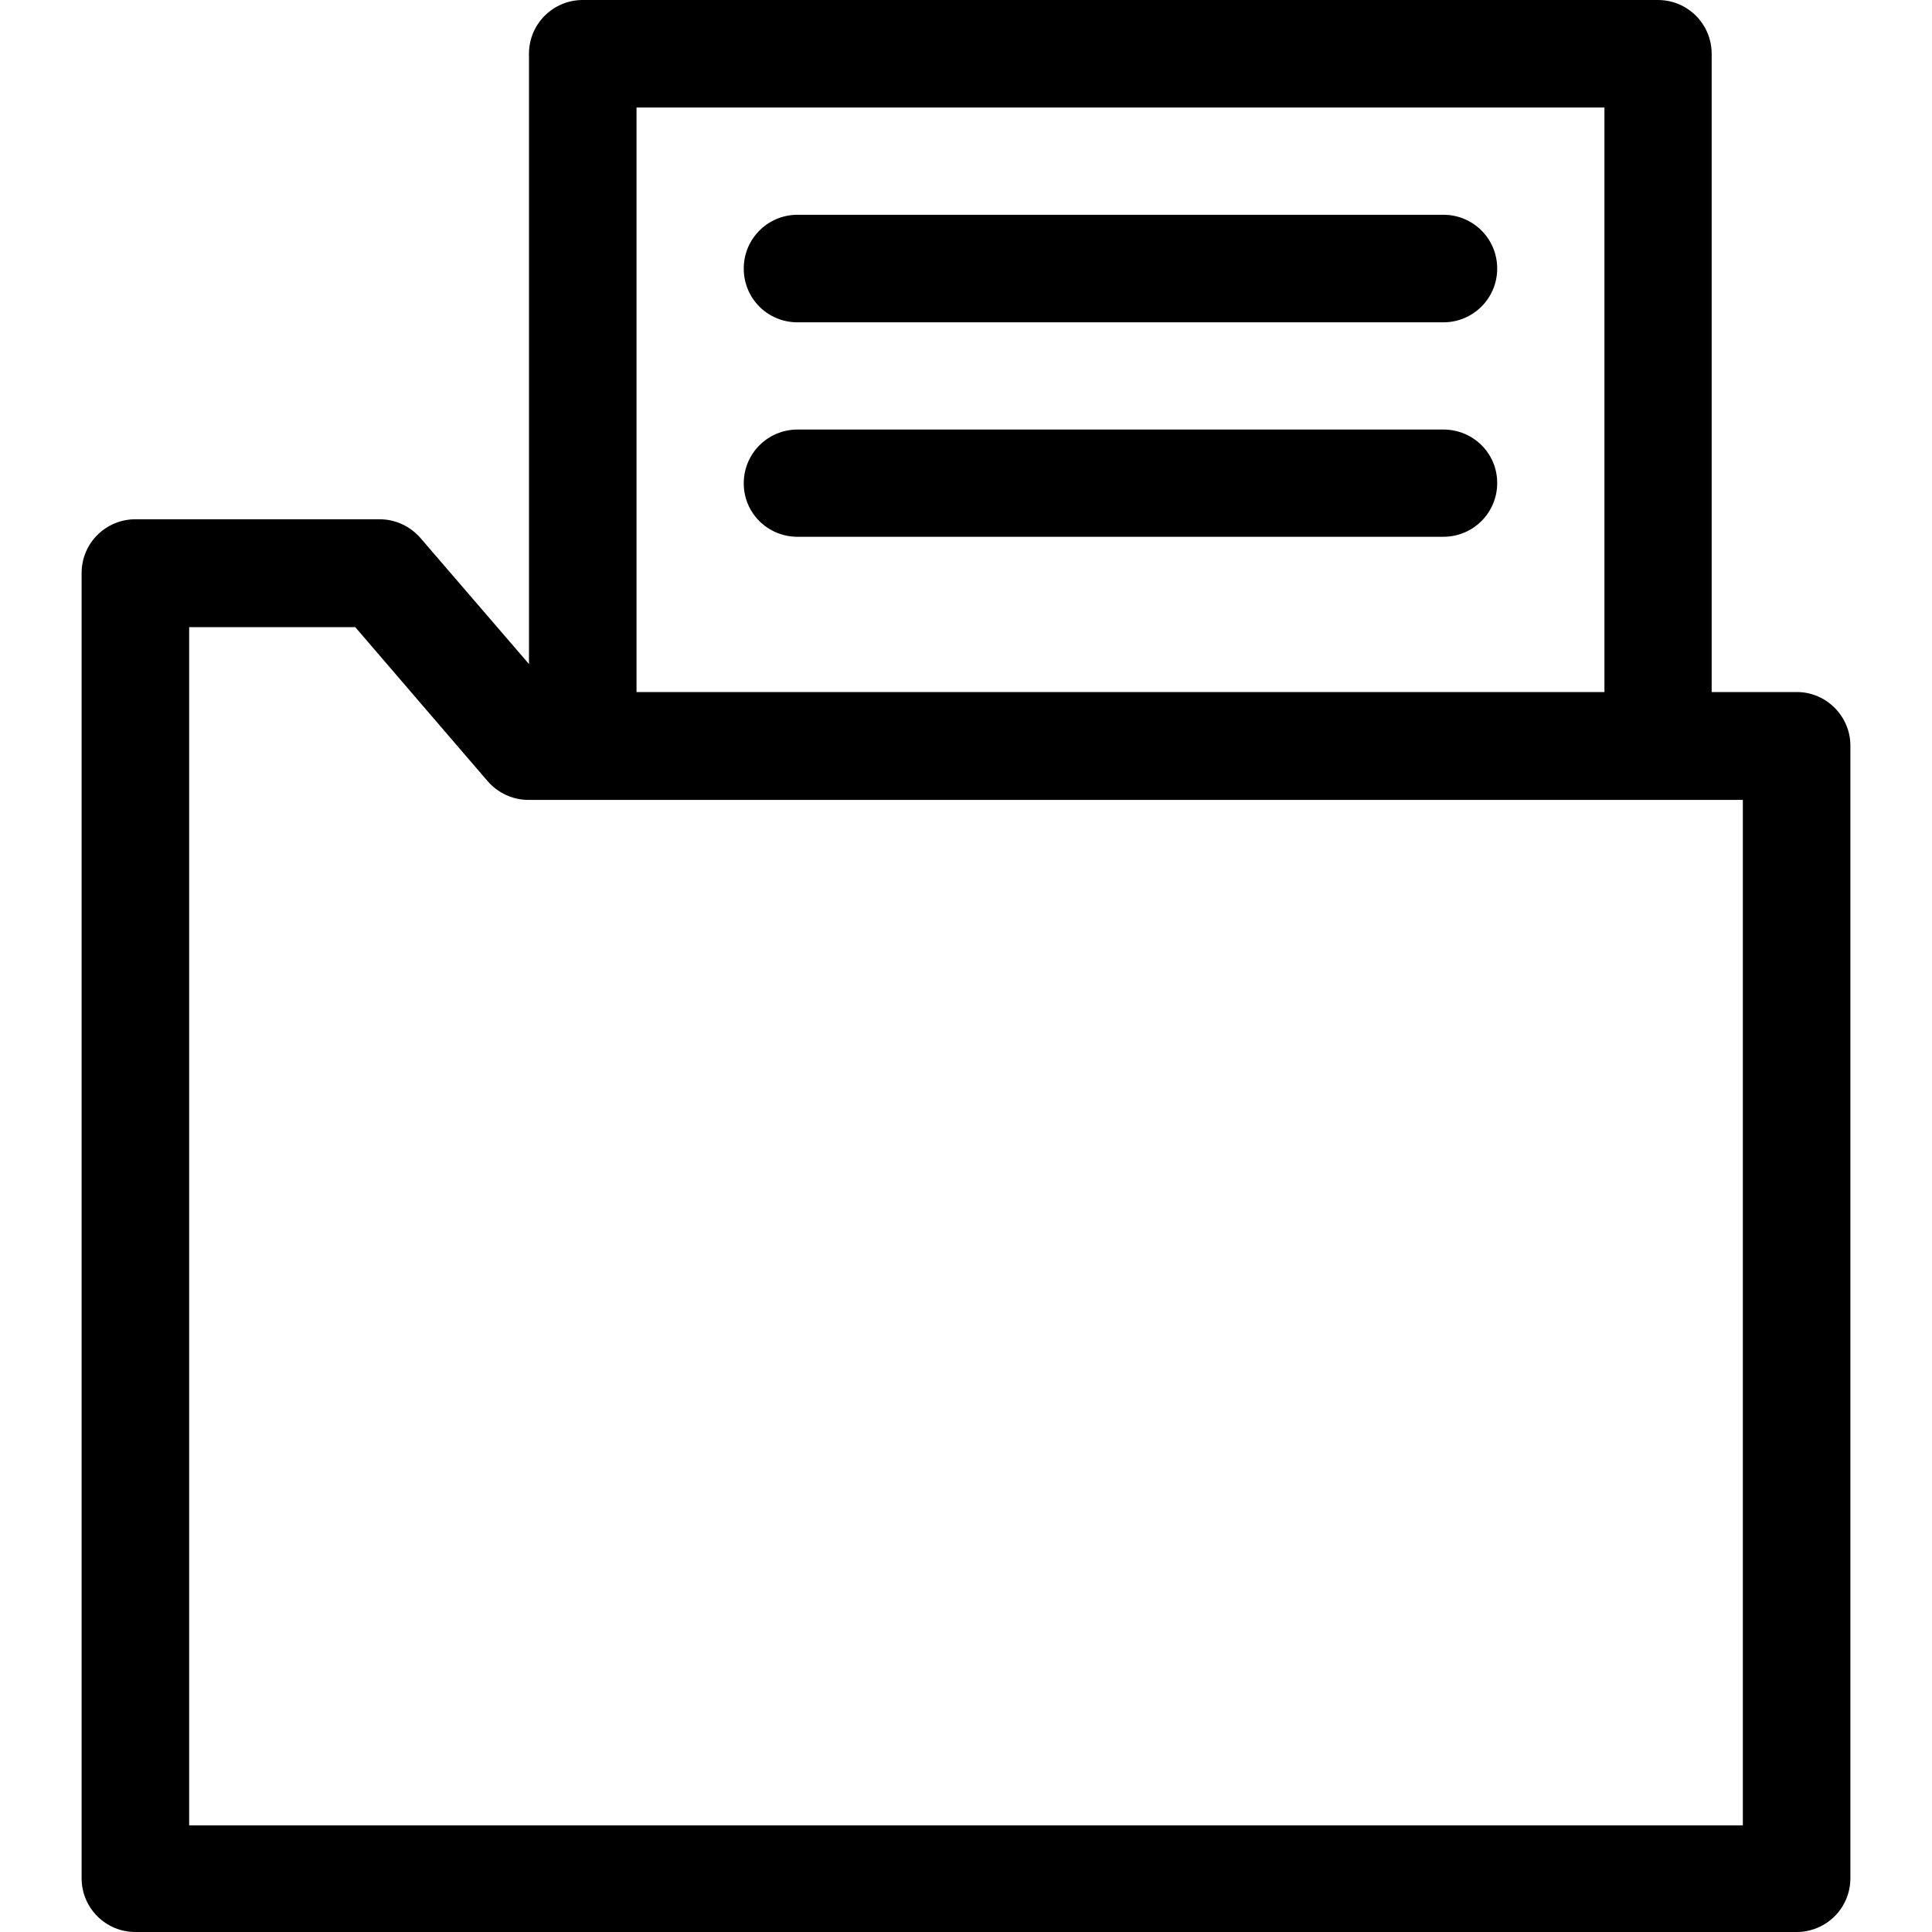
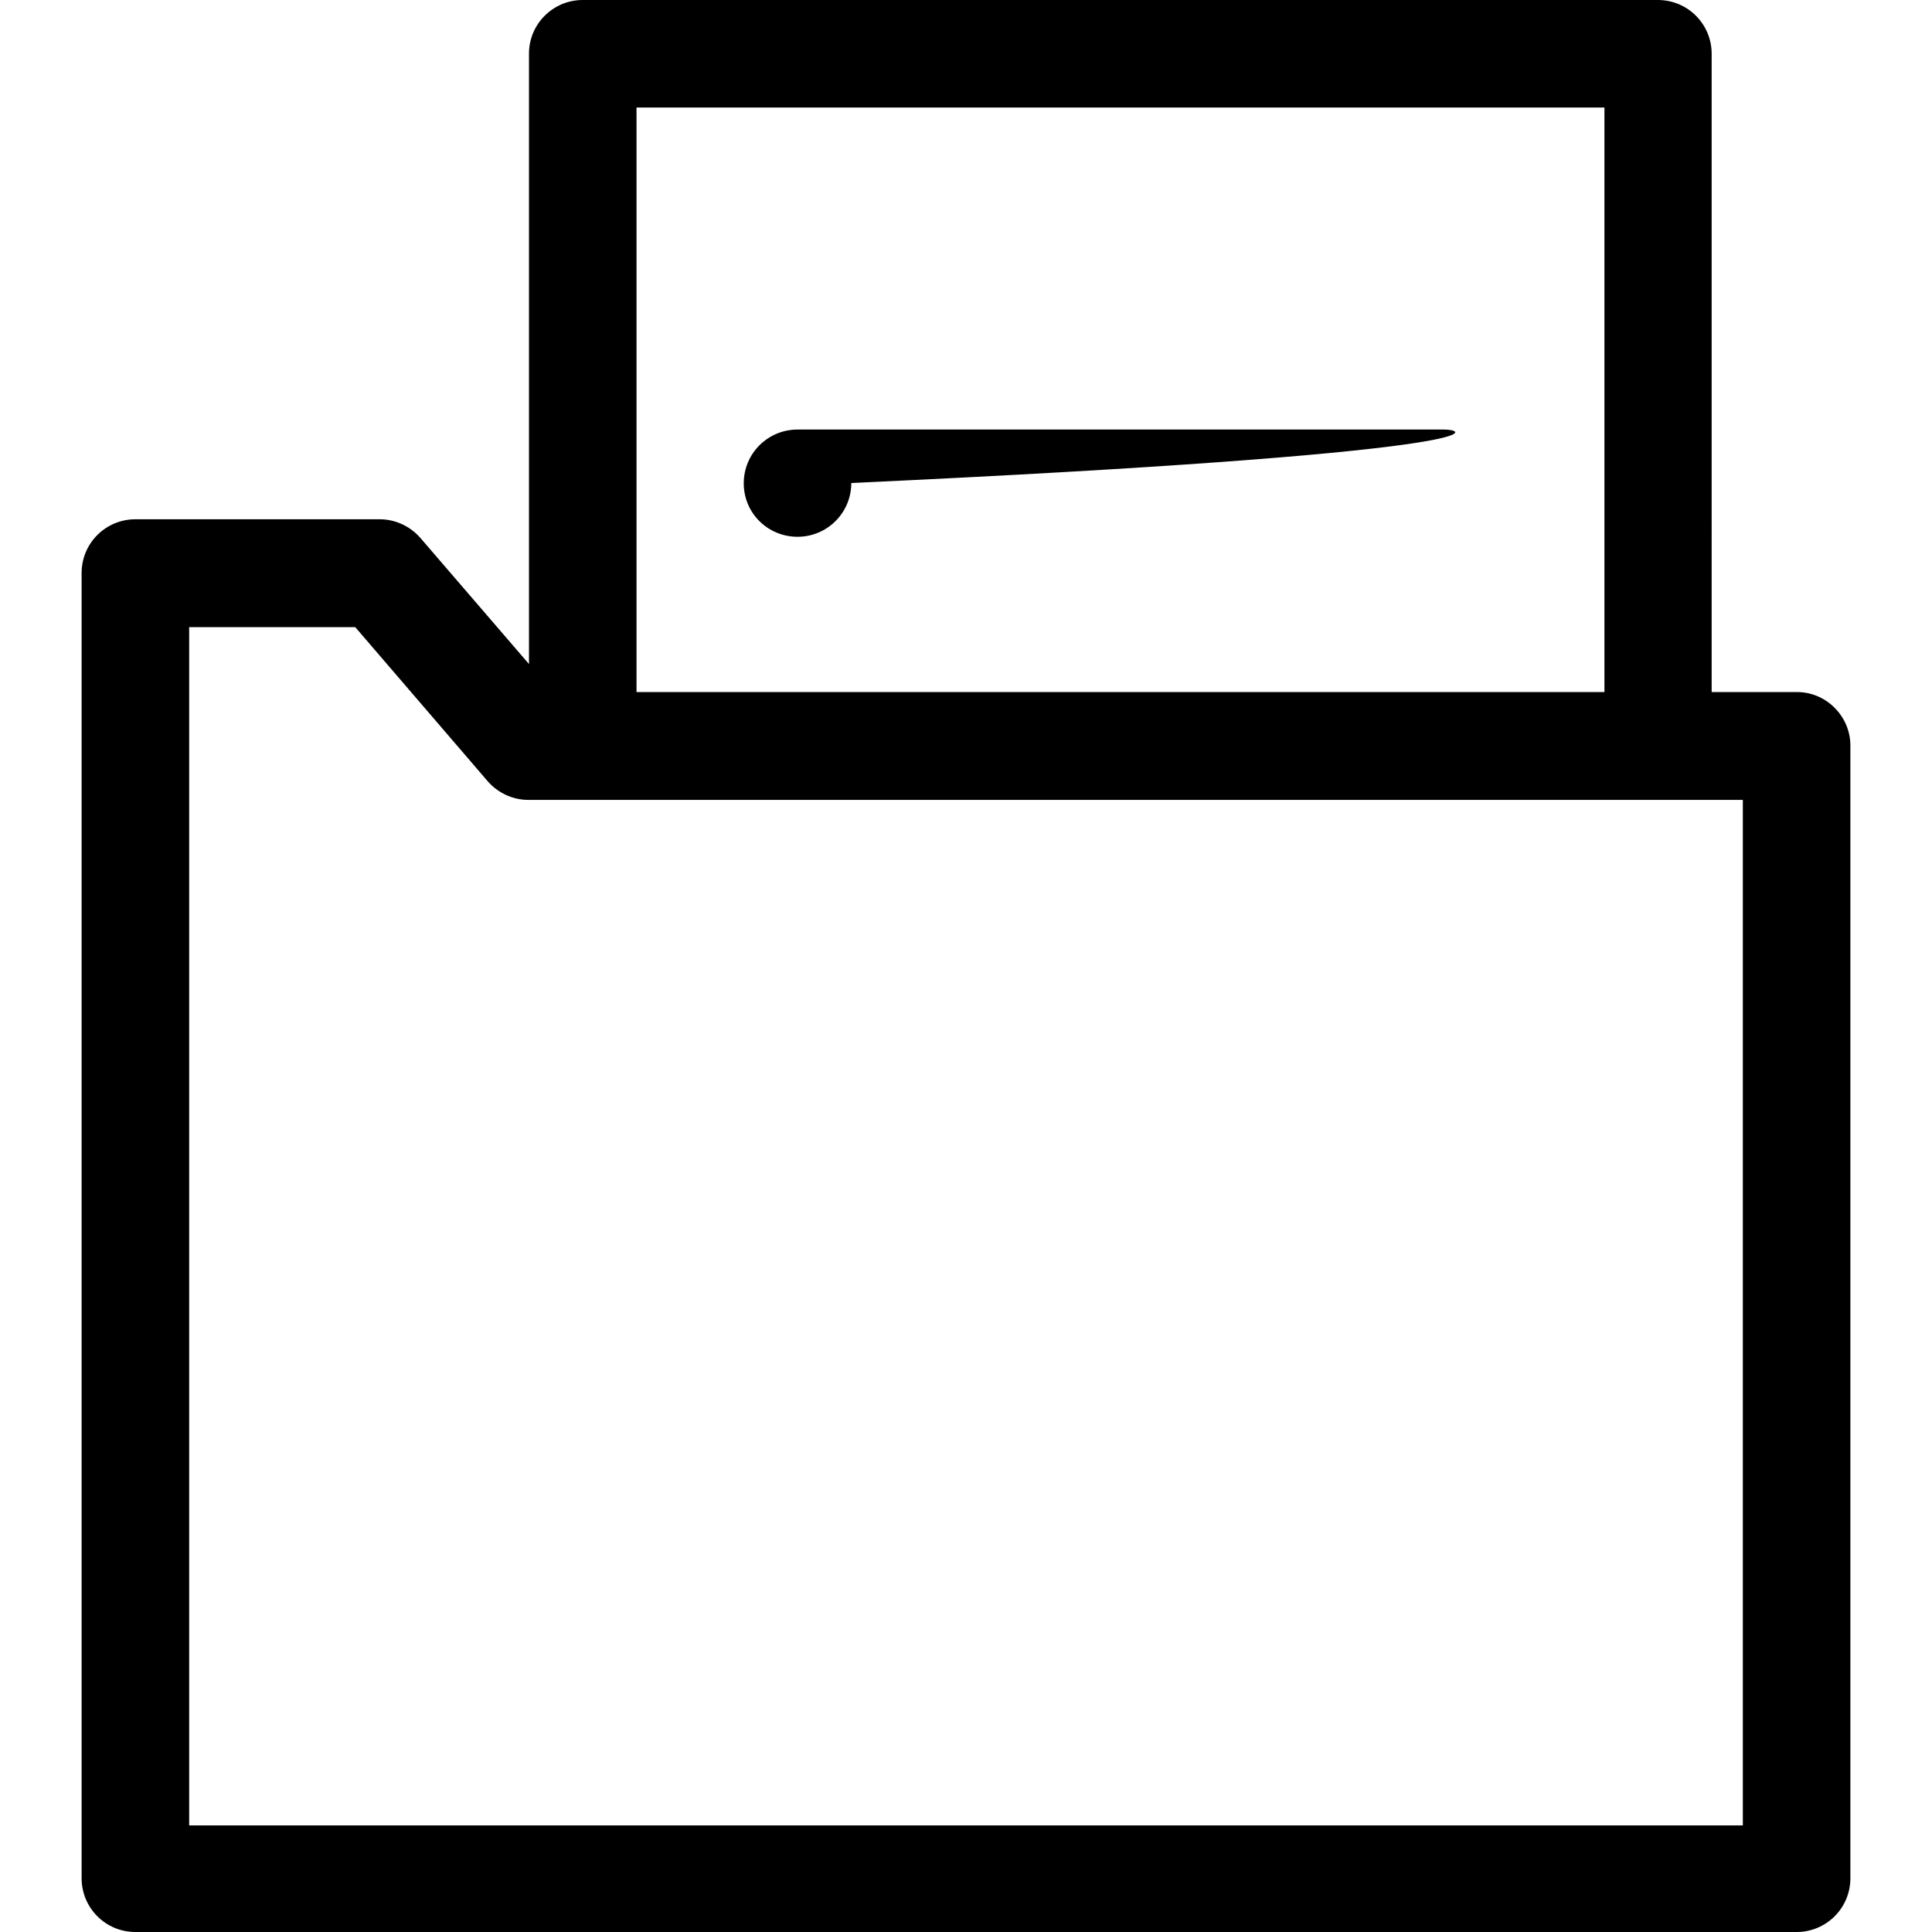
<svg xmlns="http://www.w3.org/2000/svg" fill="#000000" height="800px" width="800px" version="1.1" id="Layer_1" viewBox="0 0 392.533 392.533" xml:space="preserve">
  <g>
    <g>
      <path d="M365.091,140.606h-17.325V10.925C347.766,4.913,342.917,0,336.84,0H118.4c-6.012,0-10.925,4.848-10.925,10.925v123.992    l-22.044-25.6c-2.069-2.392-5.107-3.814-8.275-3.814H27.507c-6.012,0-10.925,4.849-10.925,10.925v265.18    c0,6.012,4.849,10.925,10.925,10.925h337.519c6.012,0,10.925-4.849,10.925-10.925V151.467    C375.952,145.584,371.103,140.606,365.091,140.606z M129.325,21.85H325.98v118.756H129.325V21.85z M354.101,370.877H38.432v-0.065    V127.418h33.745l26.893,31.289c2.069,2.392,5.107,3.814,8.275,3.814h246.756V370.877z" />
    </g>
  </g>
  <g>
    <g>
-       <path d="M293.269,43.636H162.036c-6.012,0-10.925,4.849-10.925,10.925c0,6.077,4.849,10.925,10.925,10.925h131.232    c6.012,0,10.925-4.849,10.925-10.925C304.194,48.485,299.281,43.636,293.269,43.636z" />
-     </g>
+       </g>
  </g>
  <g>
    <g>
-       <path d="M293.269,87.273H162.036c-6.012,0-10.925,4.849-10.925,10.925c0,6.077,4.913,10.861,10.925,10.861h131.232    c6.012,0,10.925-4.849,10.925-10.925C304.194,92.057,299.281,87.273,293.269,87.273z" />
+       <path d="M293.269,87.273H162.036c-6.012,0-10.925,4.849-10.925,10.925c0,6.077,4.913,10.861,10.925,10.861c6.012,0,10.925-4.849,10.925-10.925C304.194,92.057,299.281,87.273,293.269,87.273z" />
    </g>
  </g>
</svg>